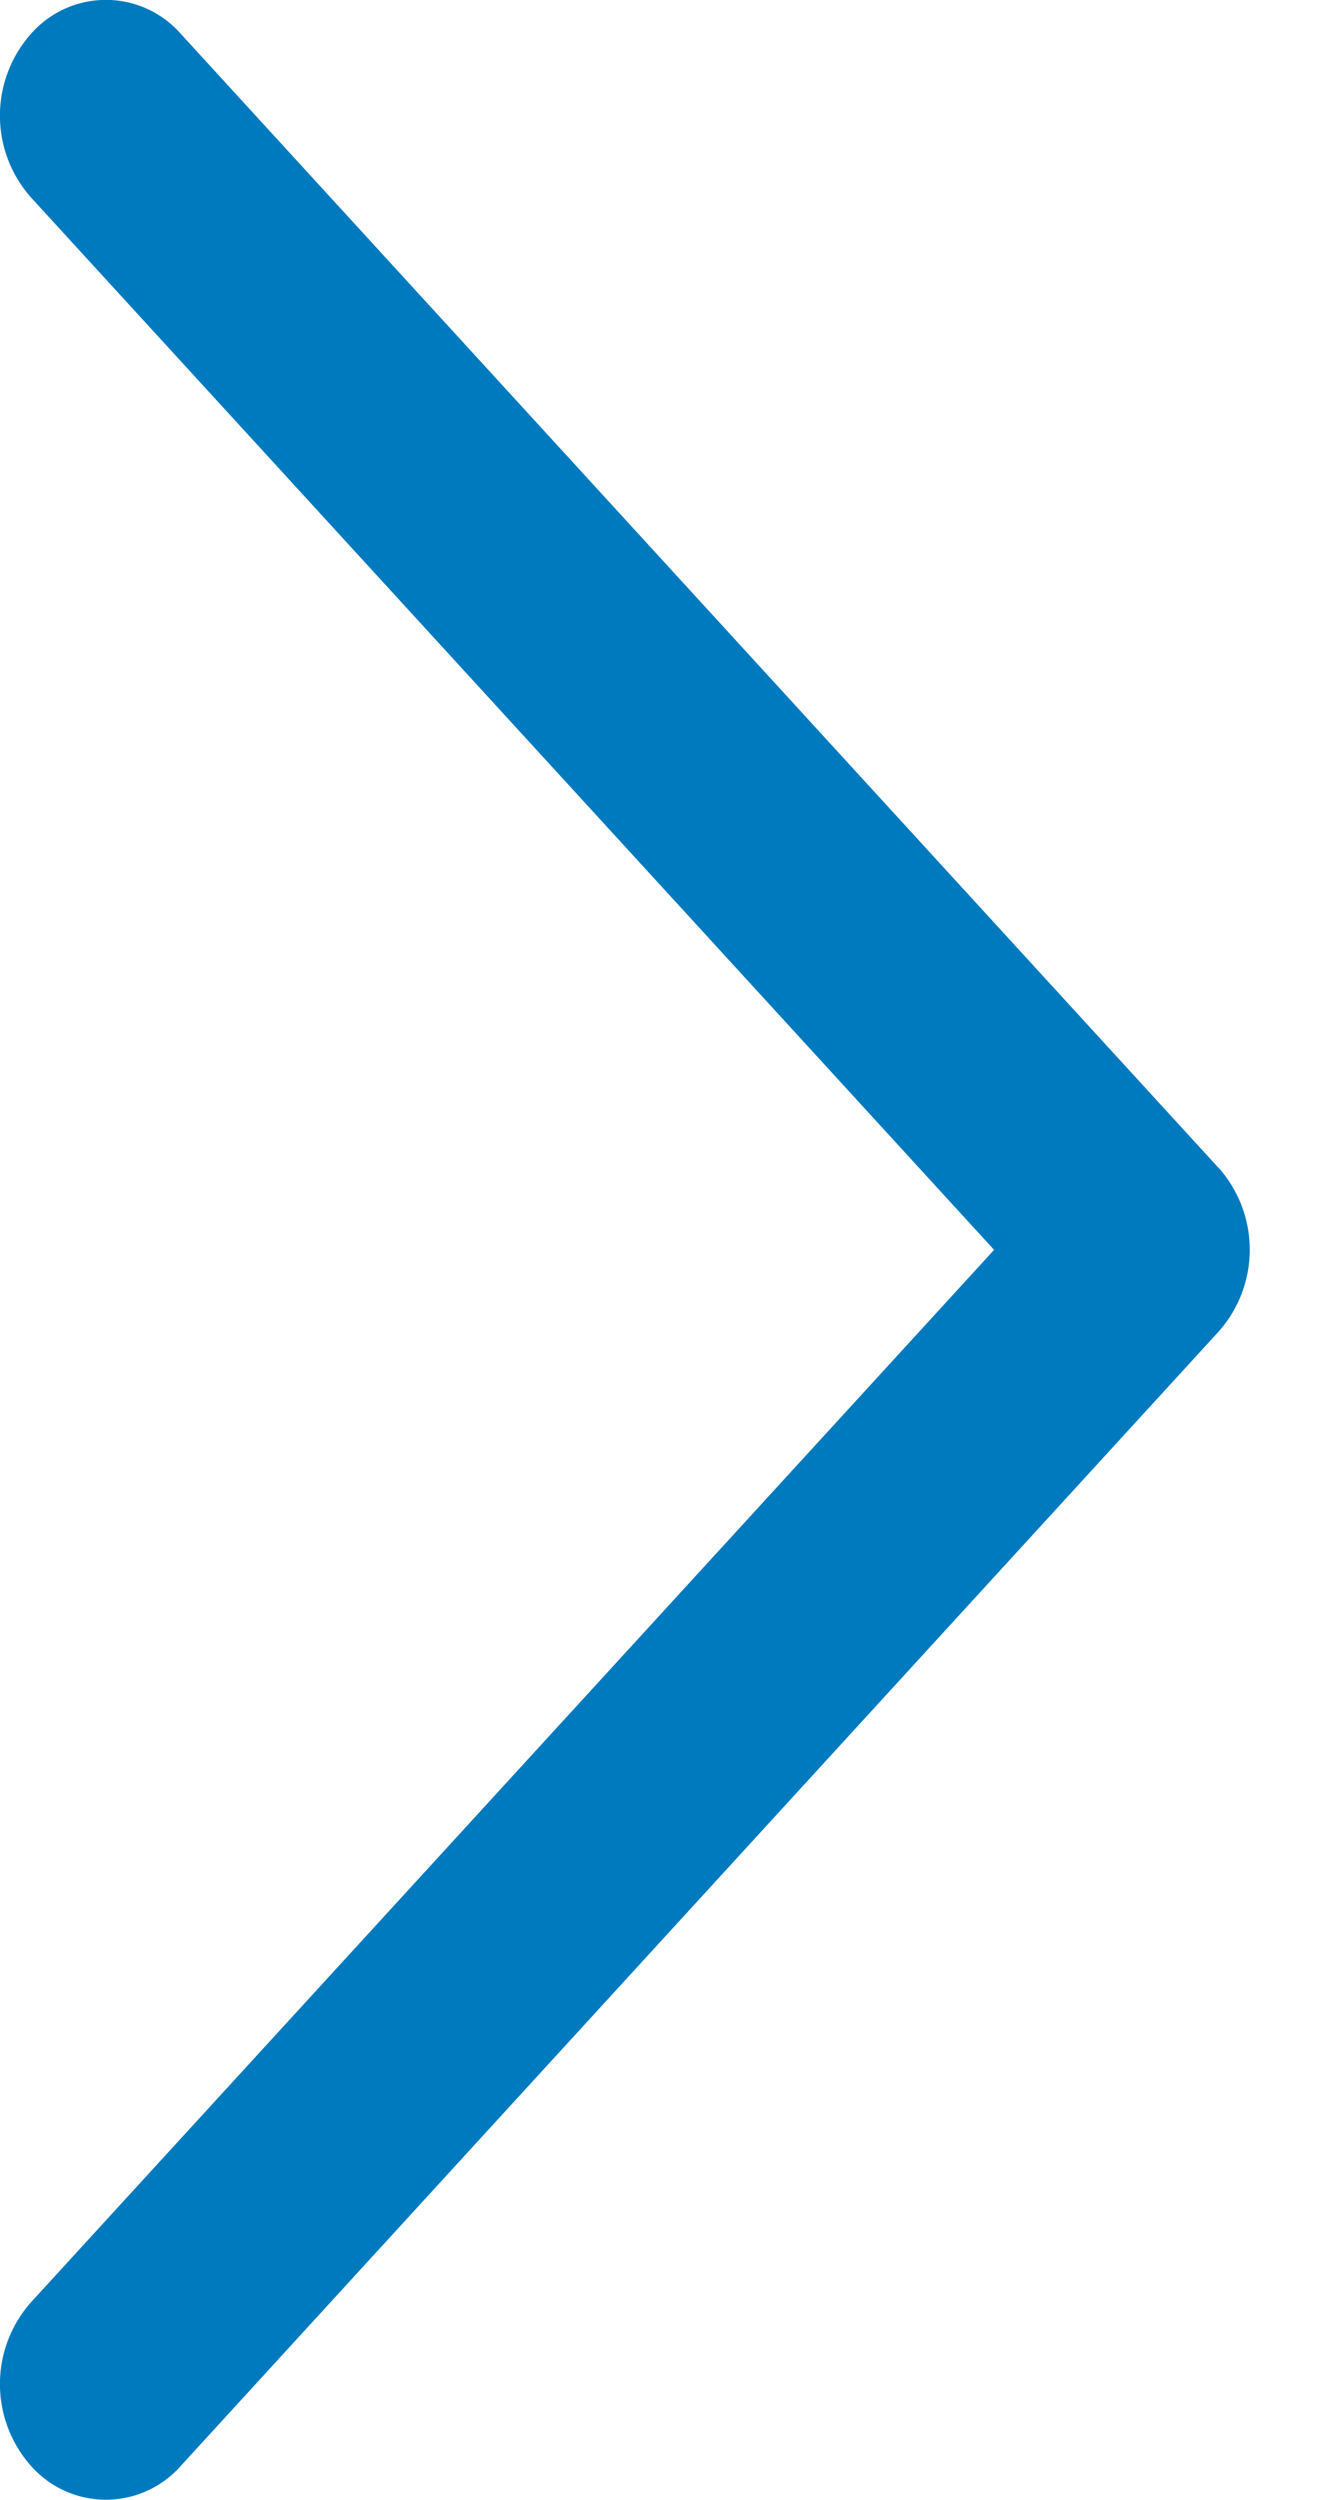
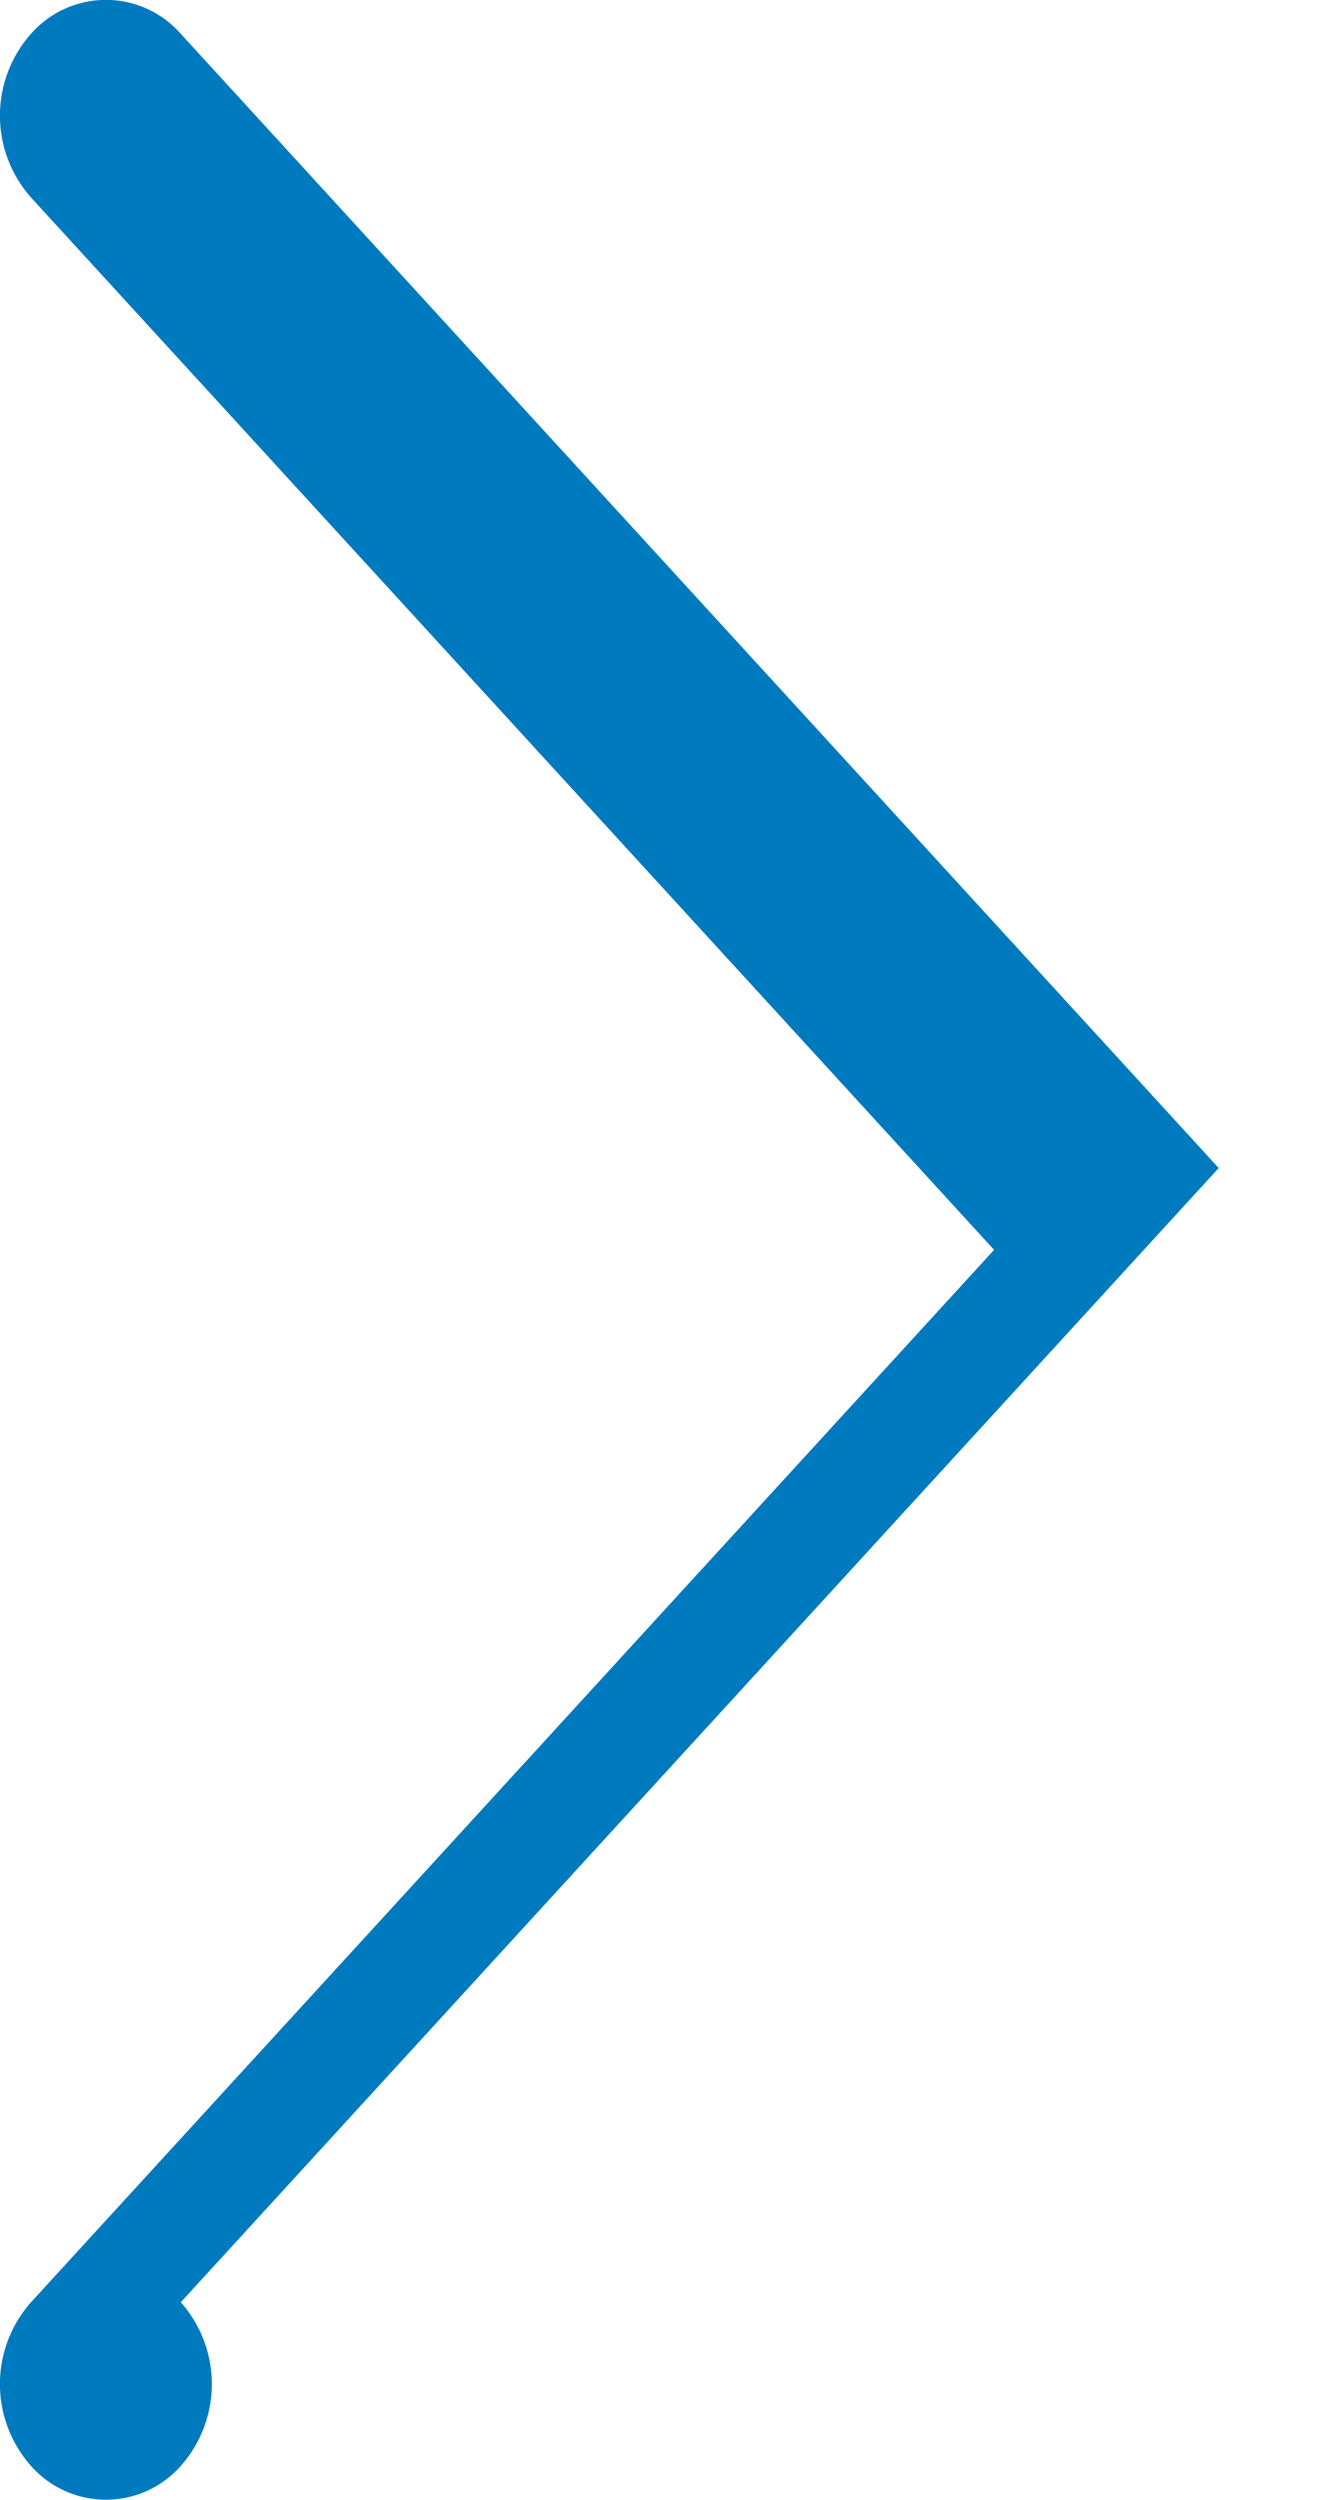
<svg xmlns="http://www.w3.org/2000/svg" width="8" height="15" fill="none">
-   <path fill="#007ABE" d="M7.314 7.009 1.085.203a.598.598 0 0 0-.899 0 .74.74 0 0 0 0 .982L5.966 7.5l-5.78 6.315a.74.74 0 0 0 0 .982.6.6 0 0 0 .45.203.6.6 0 0 0 .449-.203L7.314 7.99a.74.74 0 0 0 0-.982" />
+   <path fill="#007ABE" d="M7.314 7.009 1.085.203a.598.598 0 0 0-.899 0 .74.74 0 0 0 0 .982L5.966 7.5l-5.78 6.315a.74.74 0 0 0 0 .982.6.6 0 0 0 .45.203.6.6 0 0 0 .449-.203a.74.74 0 0 0 0-.982" />
</svg>